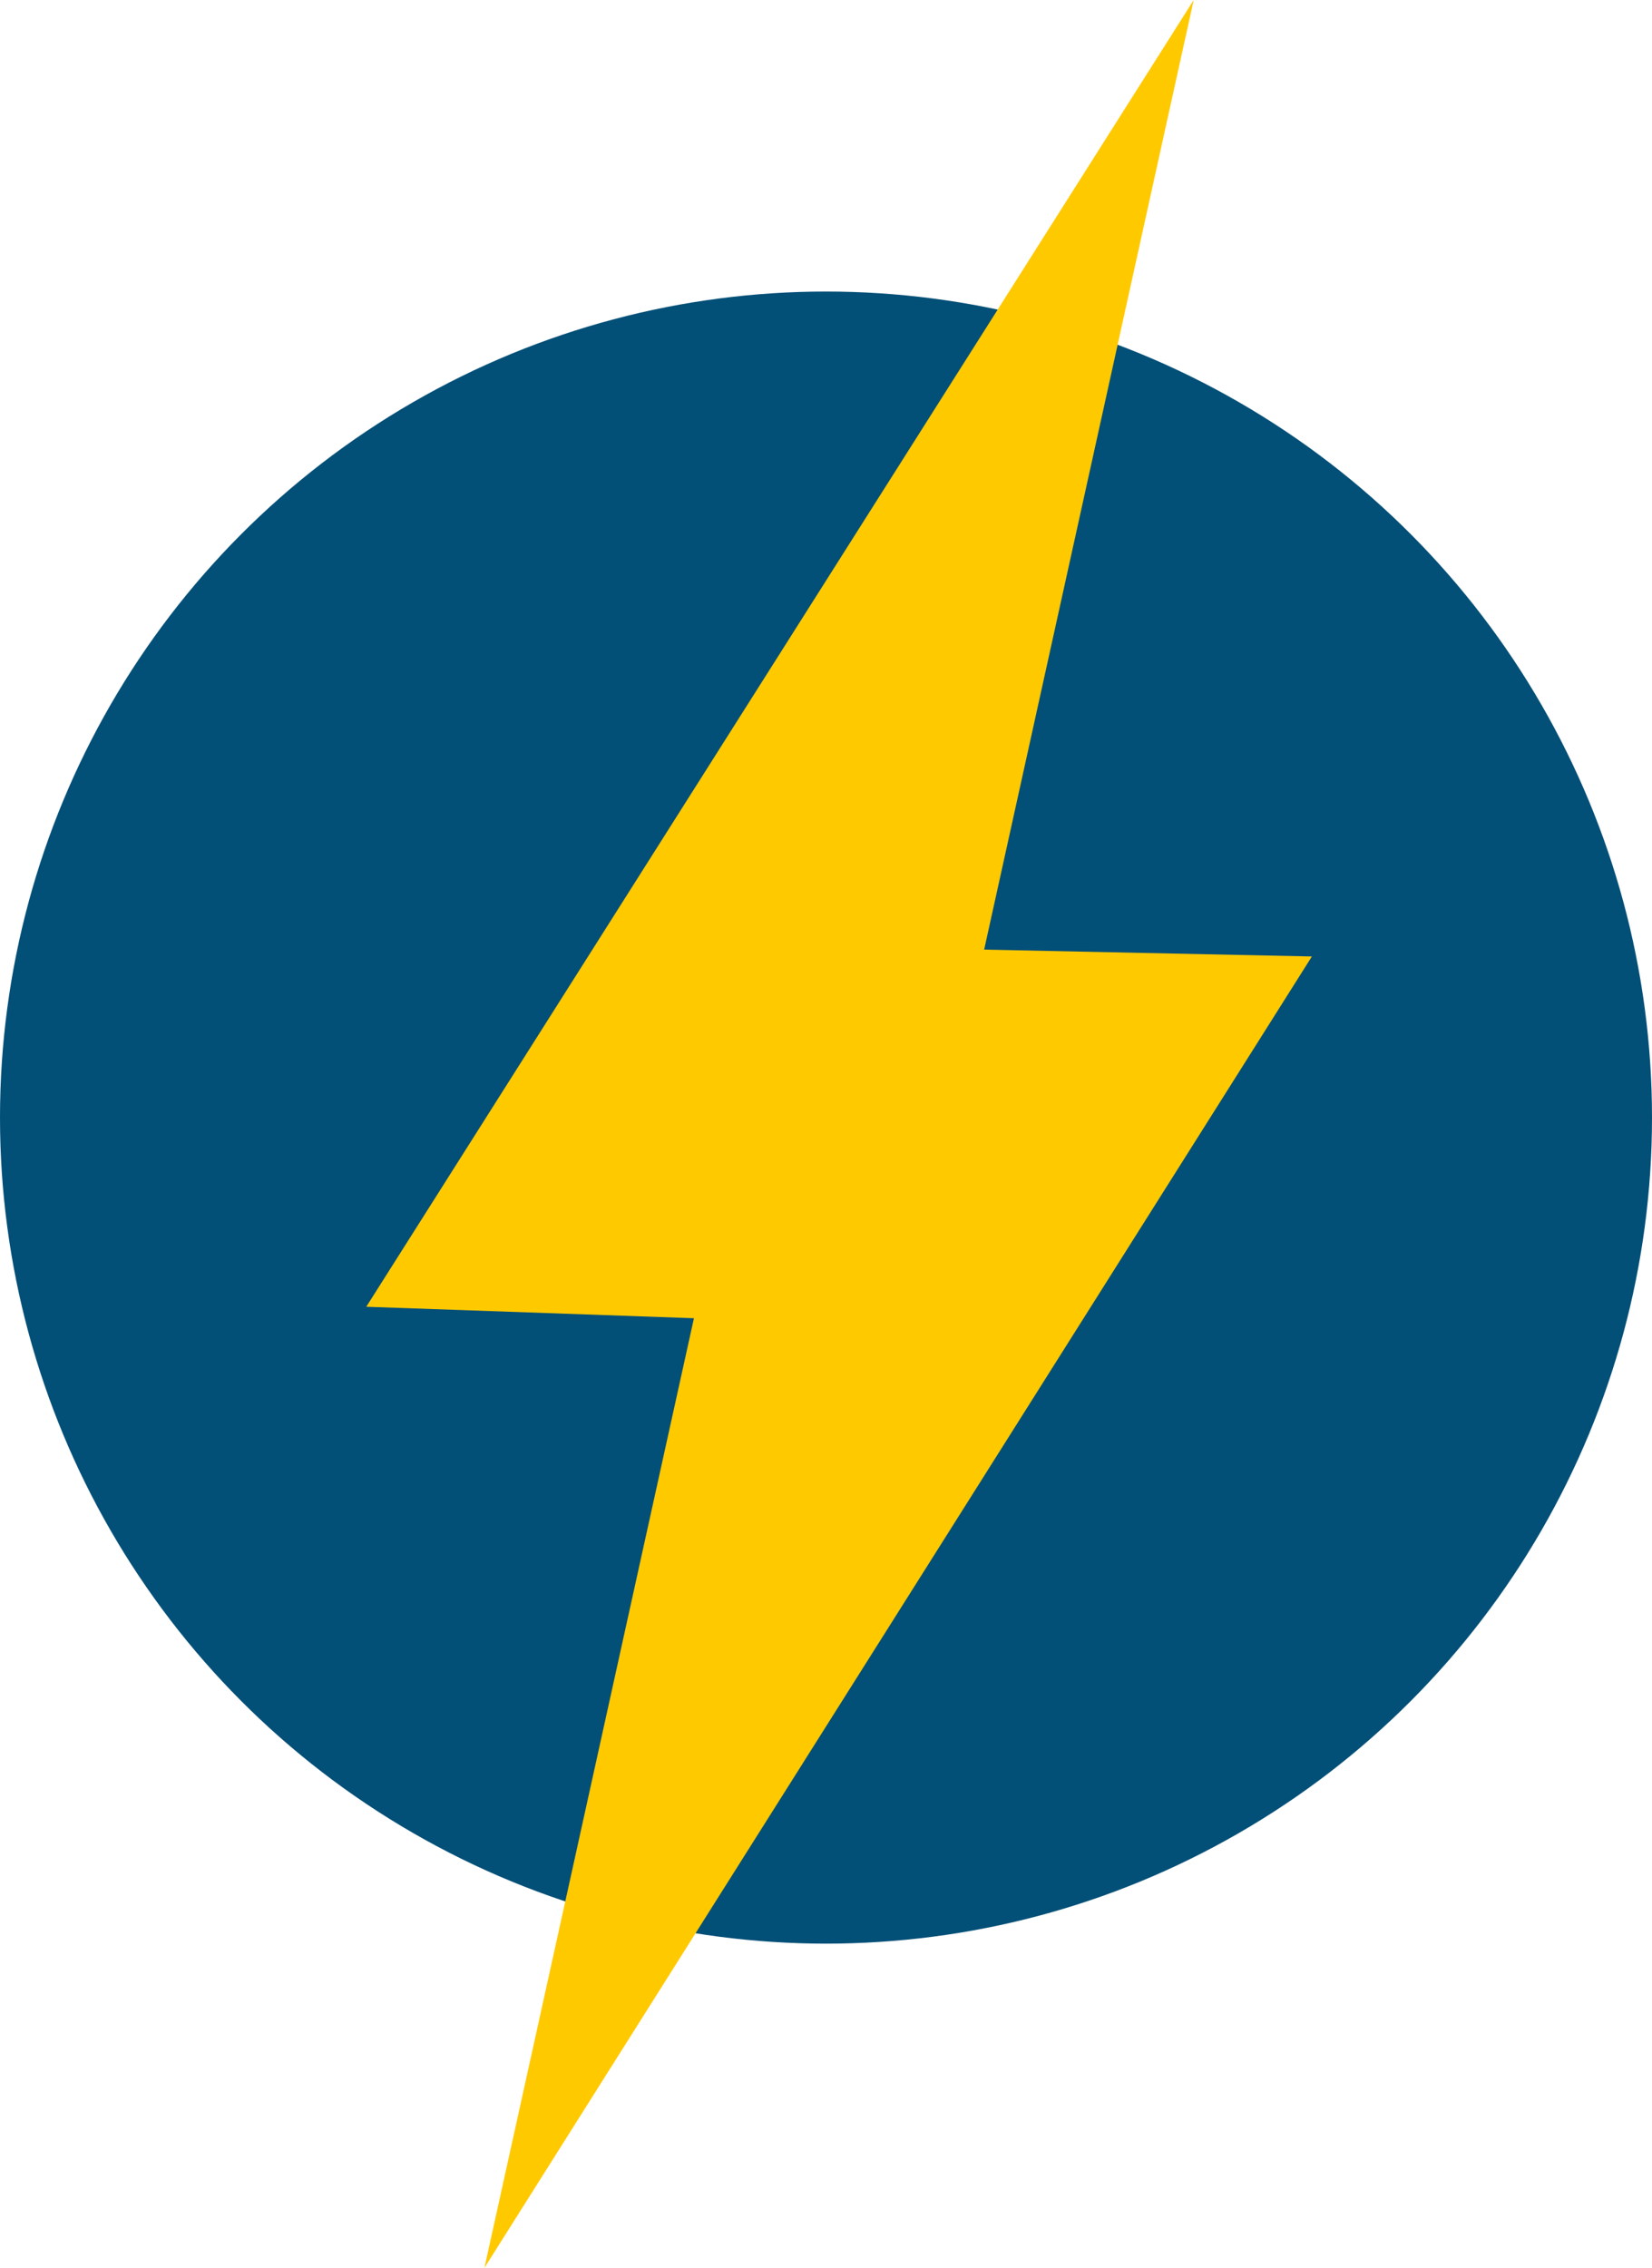
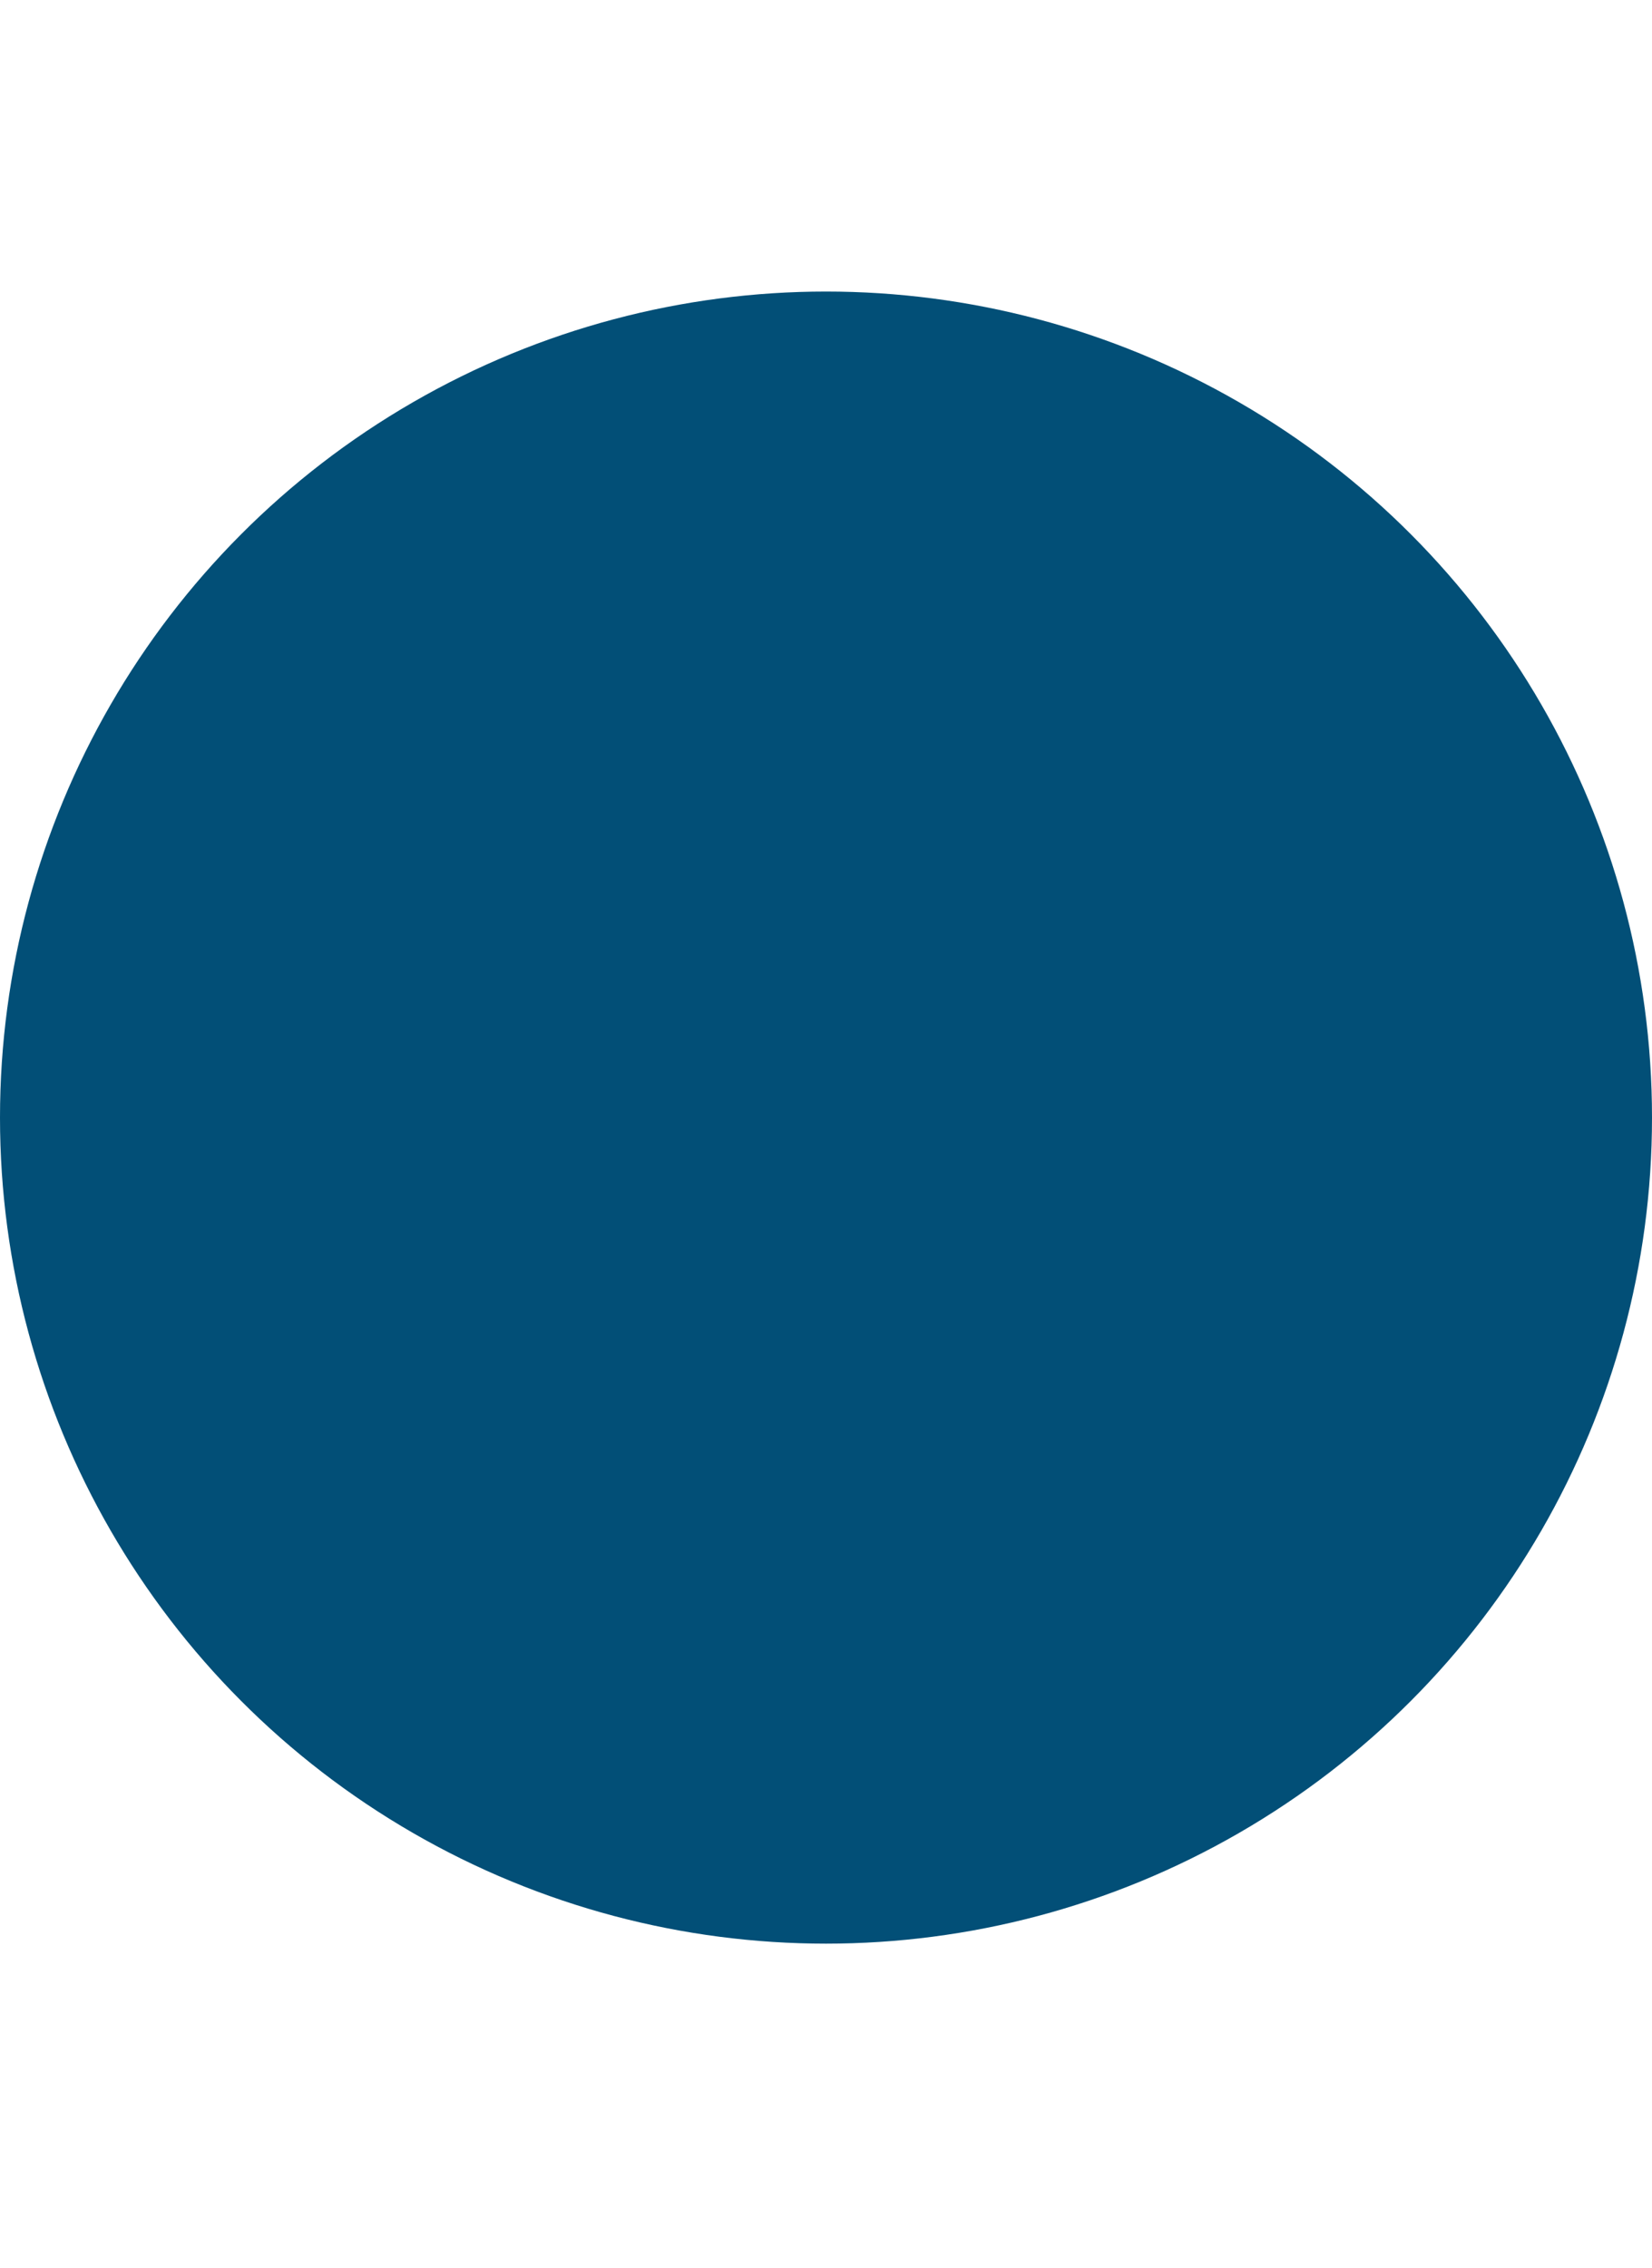
<svg xmlns="http://www.w3.org/2000/svg" width="34" height="46.673" viewBox="0 0 34 46.673">
  <g id="Grupo_894" data-name="Grupo 894" transform="translate(-968 -1152)">
    <circle id="Elipse_30" data-name="Elipse 30" cx="17" cy="17" r="17" transform="translate(968 1158)" fill="#024f77" />
-     <path id="Trazado_1412" data-name="Trazado 1412" d="M0,26.893l6.744.236L2.432,46.672,19.462,19.684l-6.745-.141L17.03,0Z" transform="translate(975.538 1152)" fill="#ffc900" />
  </g>
</svg>